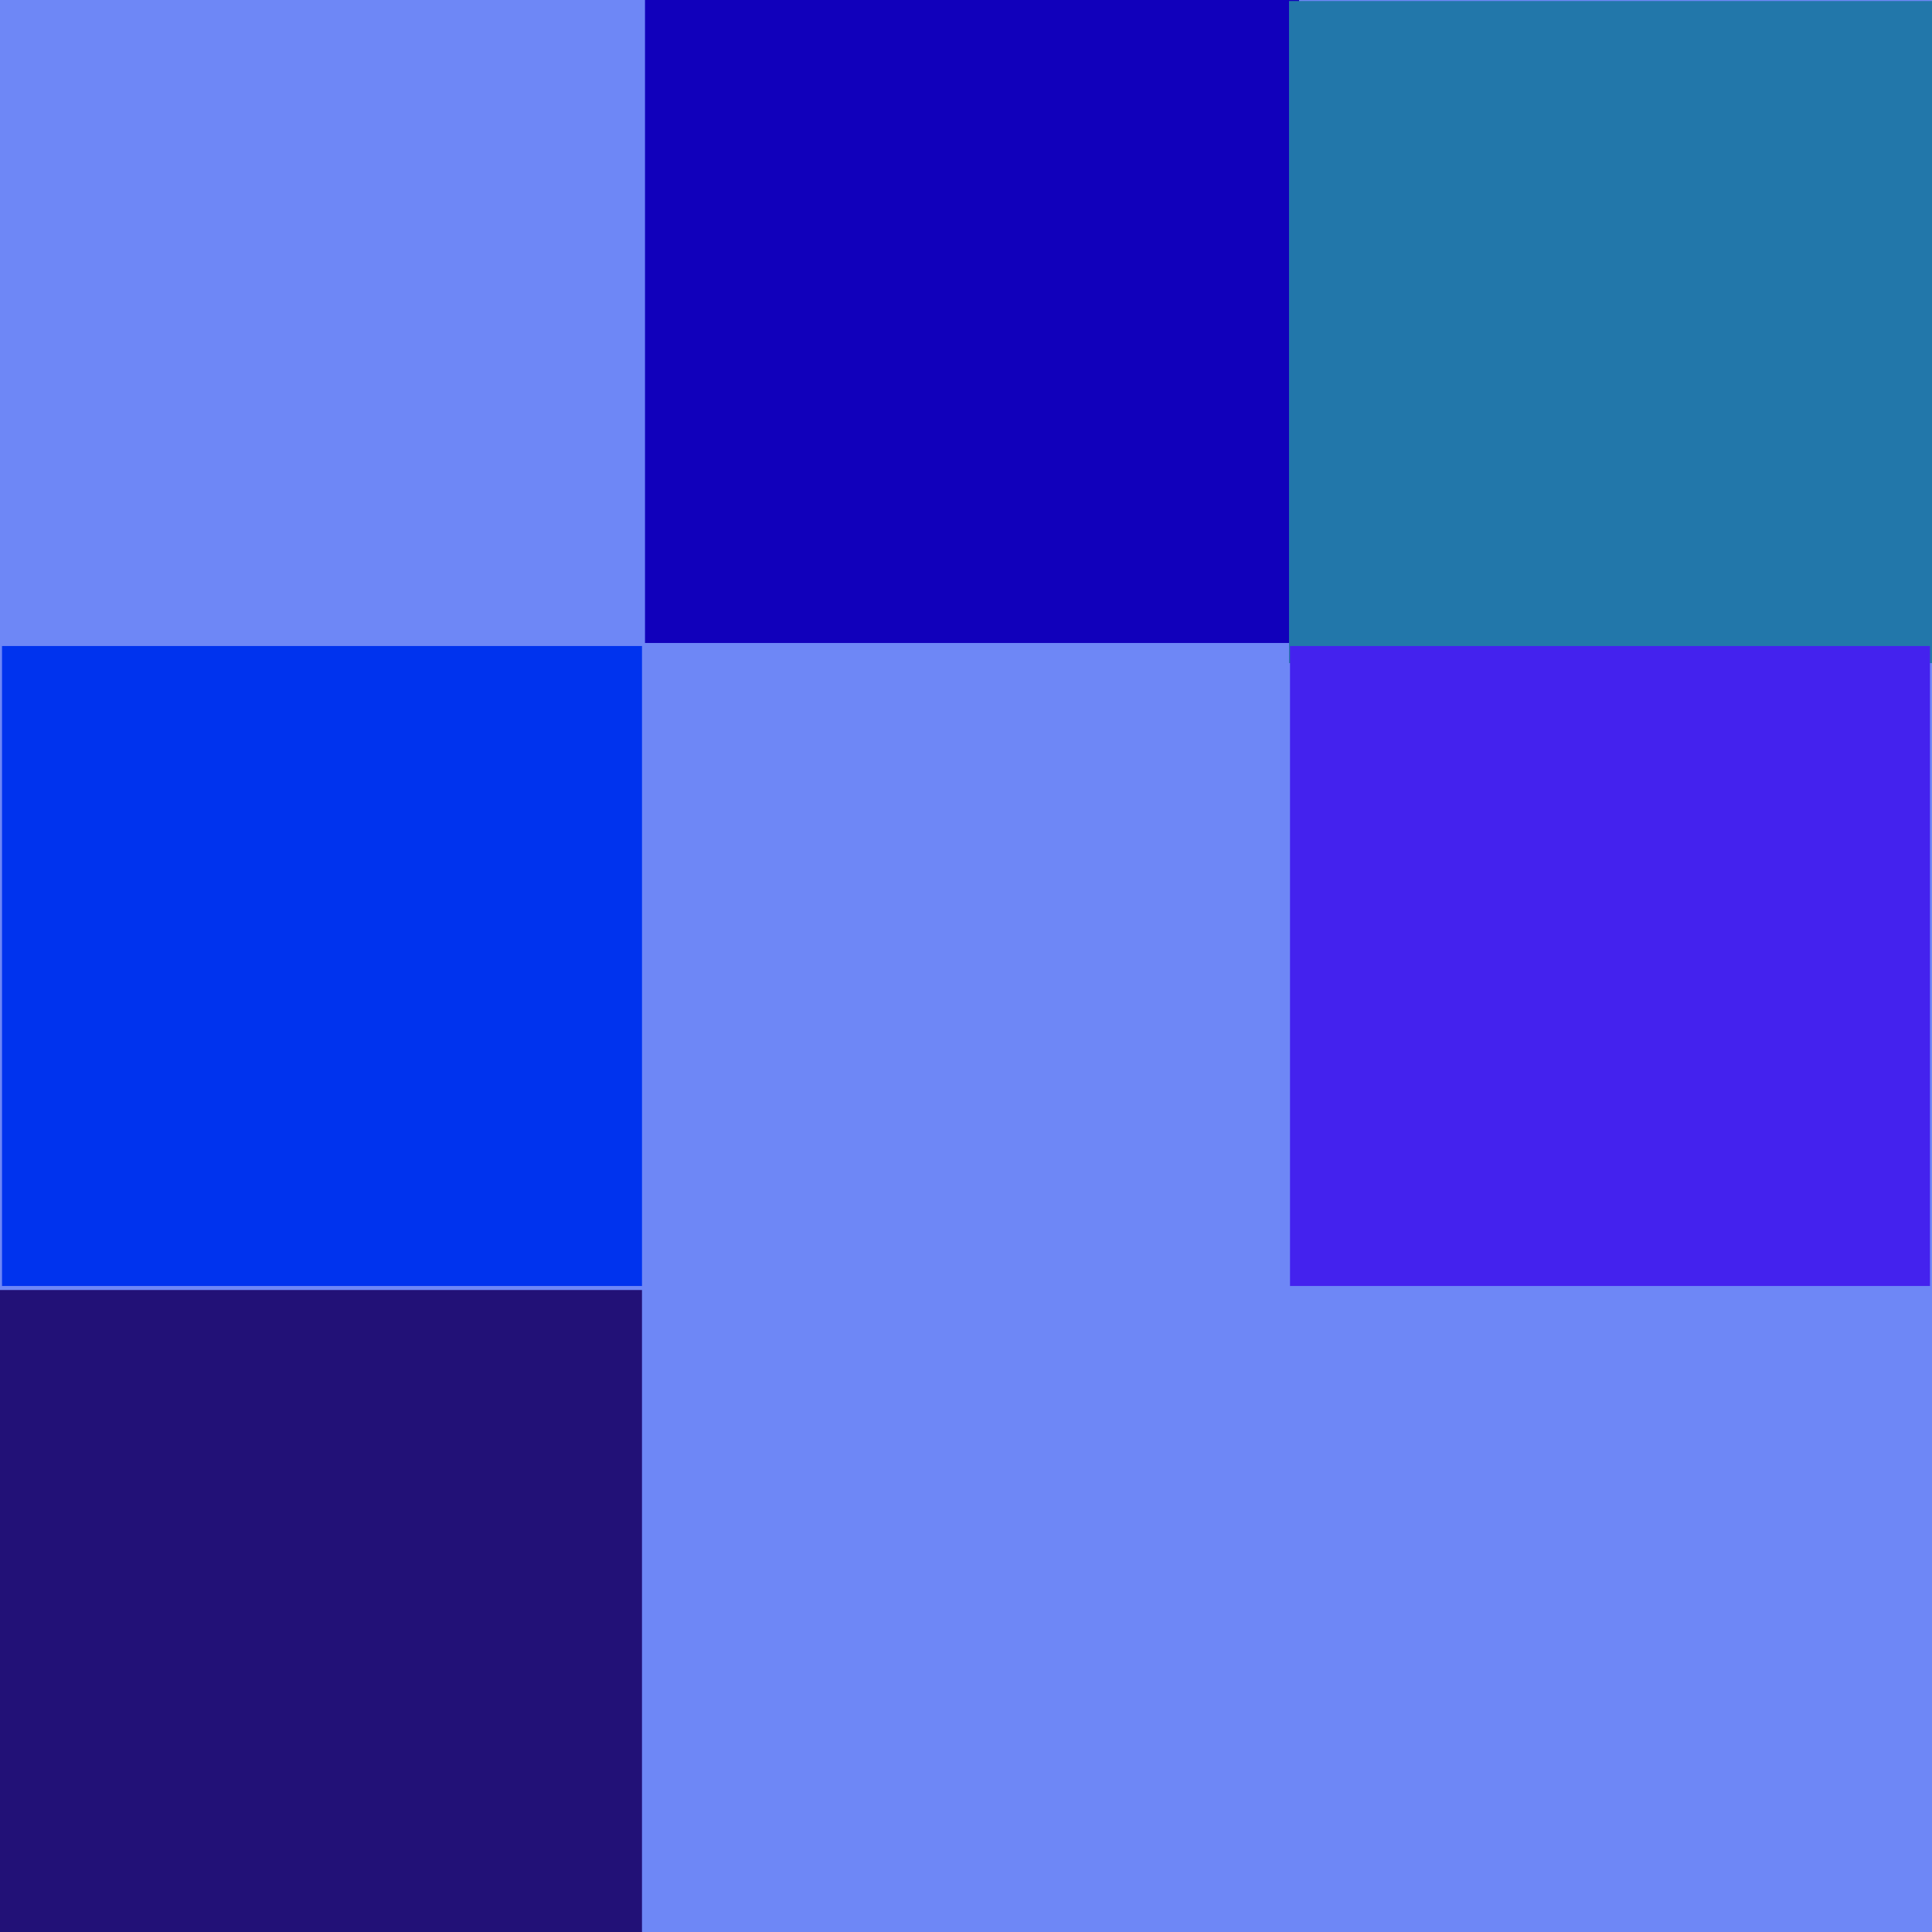
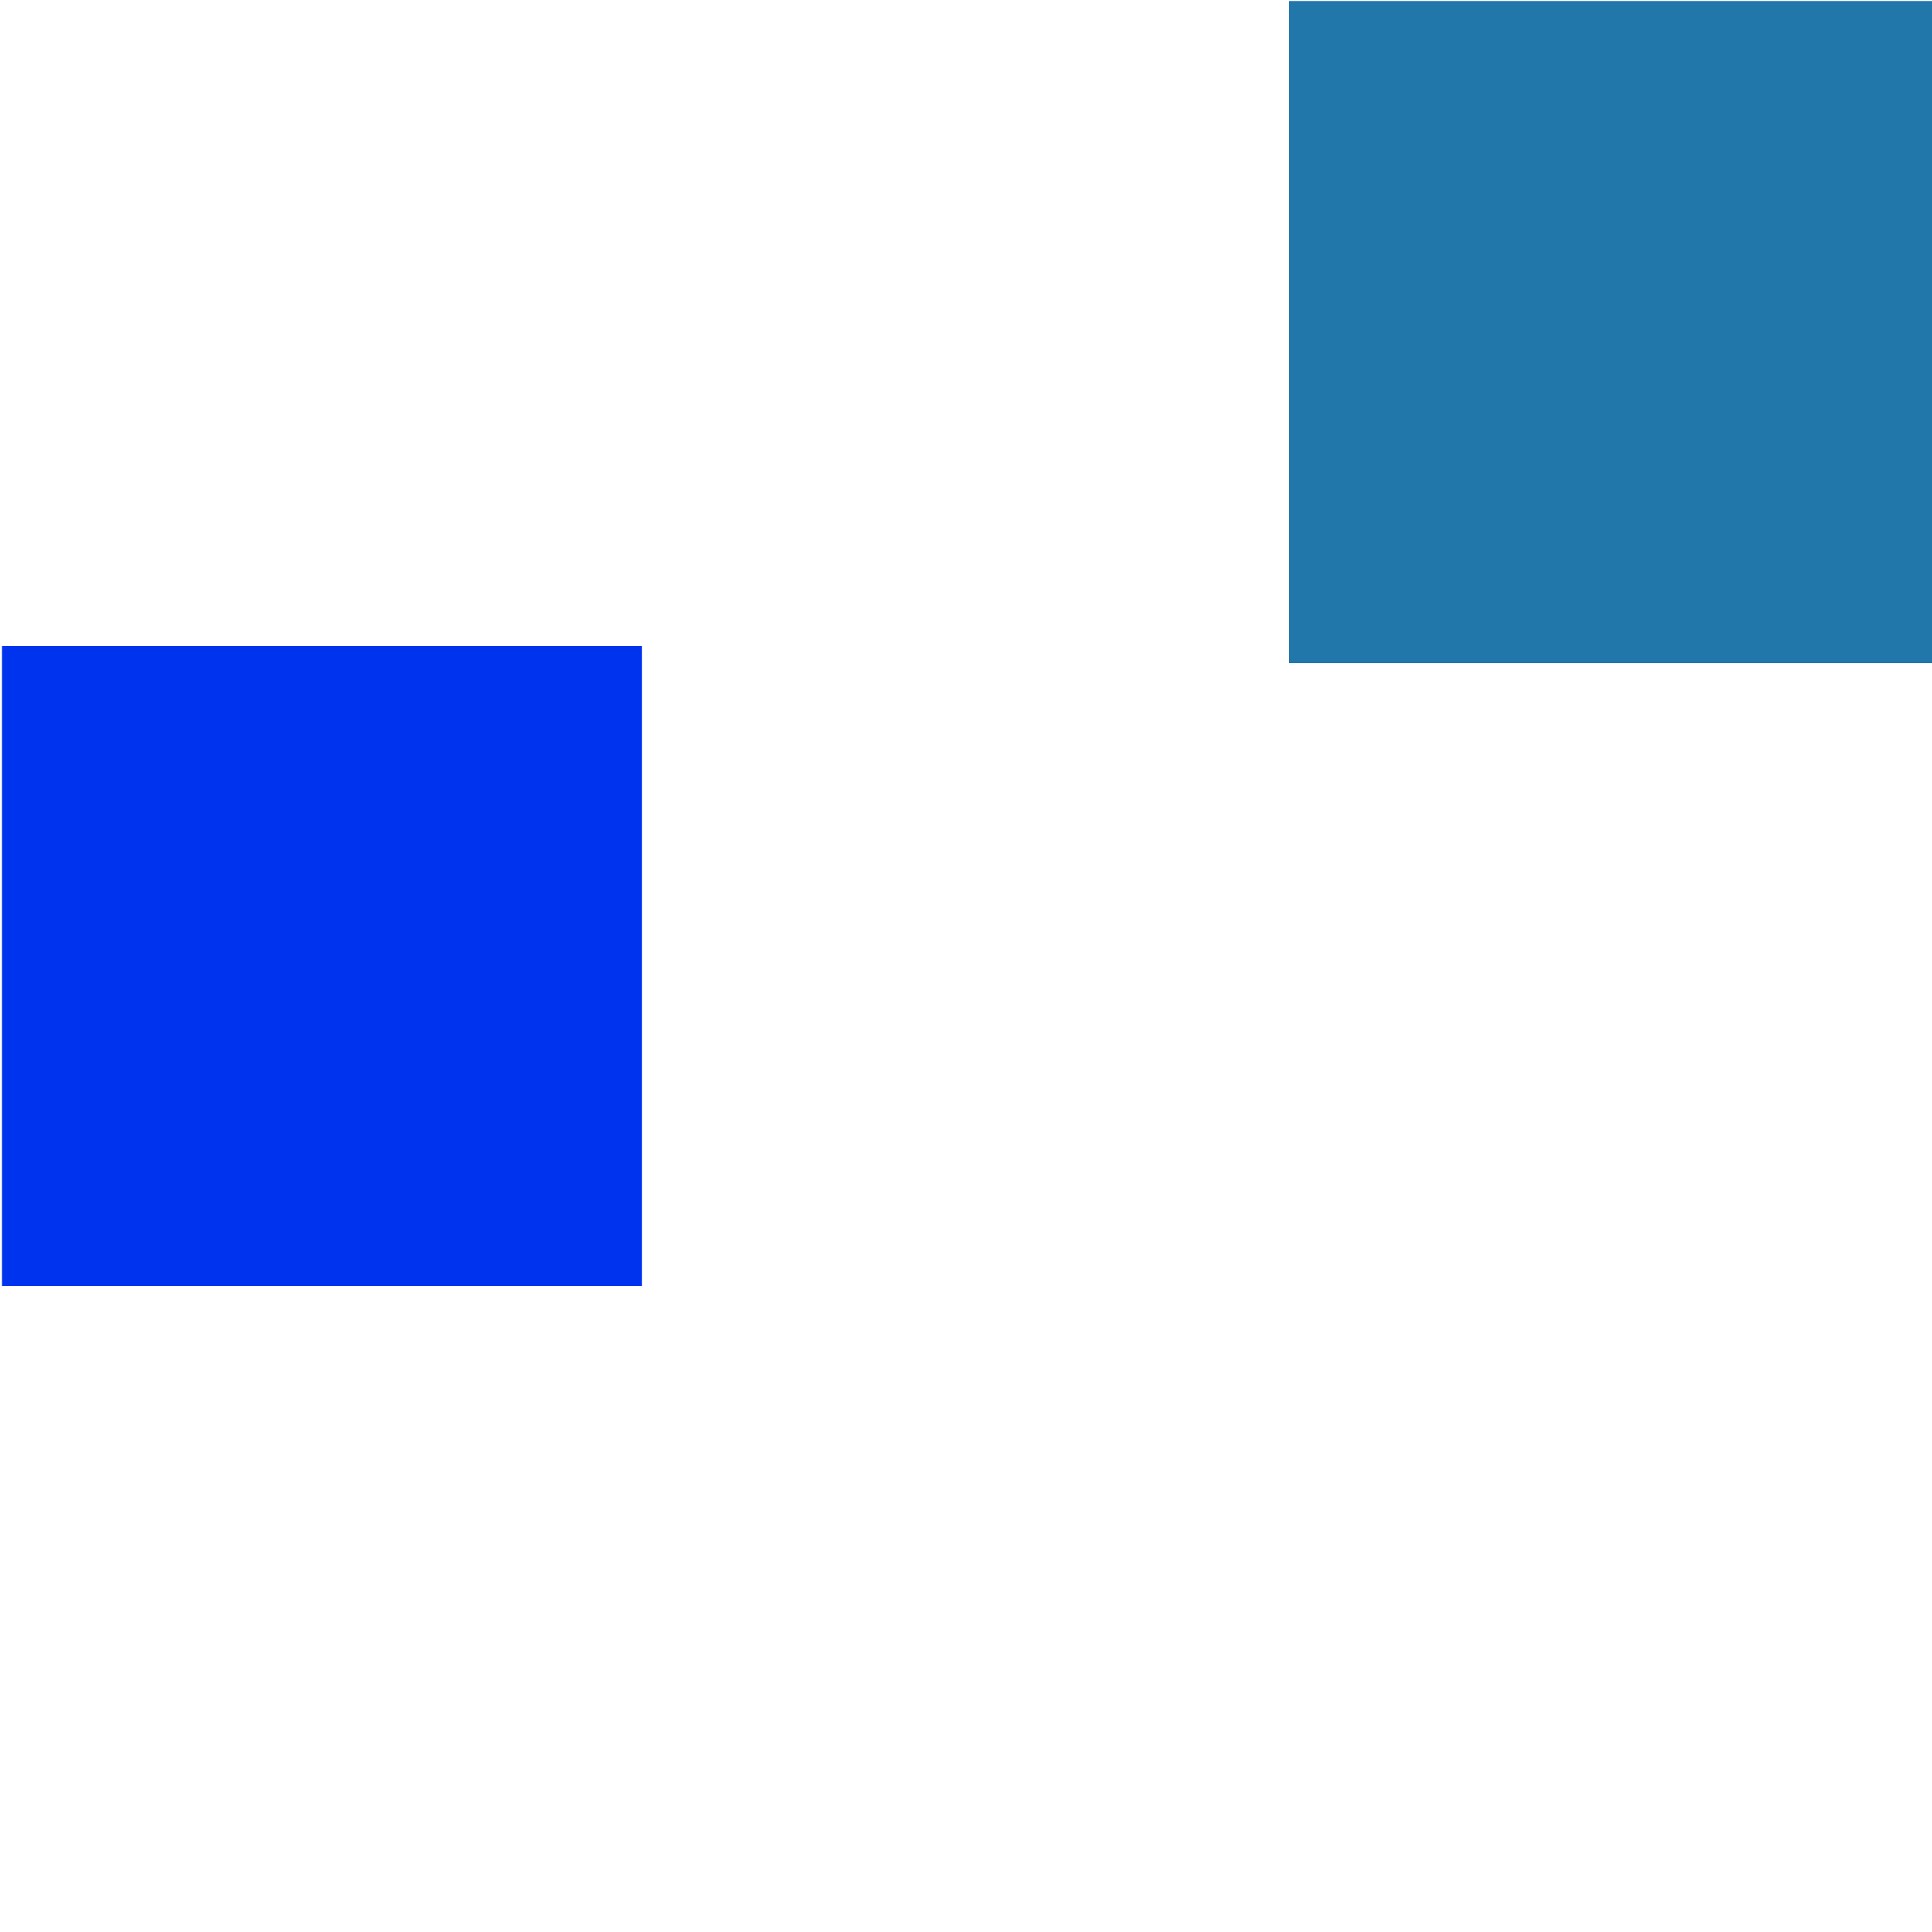
<svg xmlns="http://www.w3.org/2000/svg" width="480px" height="480px">
-   <rect width="480" height="480" fill="rgb(110,135,246)" />
-   <polygon points="322.75,159.75 160.25,159.75 160.25,-2.75 322.75,-2.75" fill="rgb(17,0,187)" />
  <polygon points="159.5,319.5 0.5,319.5 0.5,160.5 159.5,160.5" fill="rgb(0,51,238)" />
-   <polygon points="159.5,493.5 -13.5,493.5 -13.5,320.5 159.5,320.5" fill="rgb(34,17,119)" />
  <polygon points="484.75,164.75 320.25,164.75 320.25,0.25 484.75,0.25" fill="rgb(34,119,170)" />
-   <polygon points="479.5,319.5 320.5,319.5 320.5,160.5 479.5,160.5" fill="rgb(68,34,238)" />
</svg>